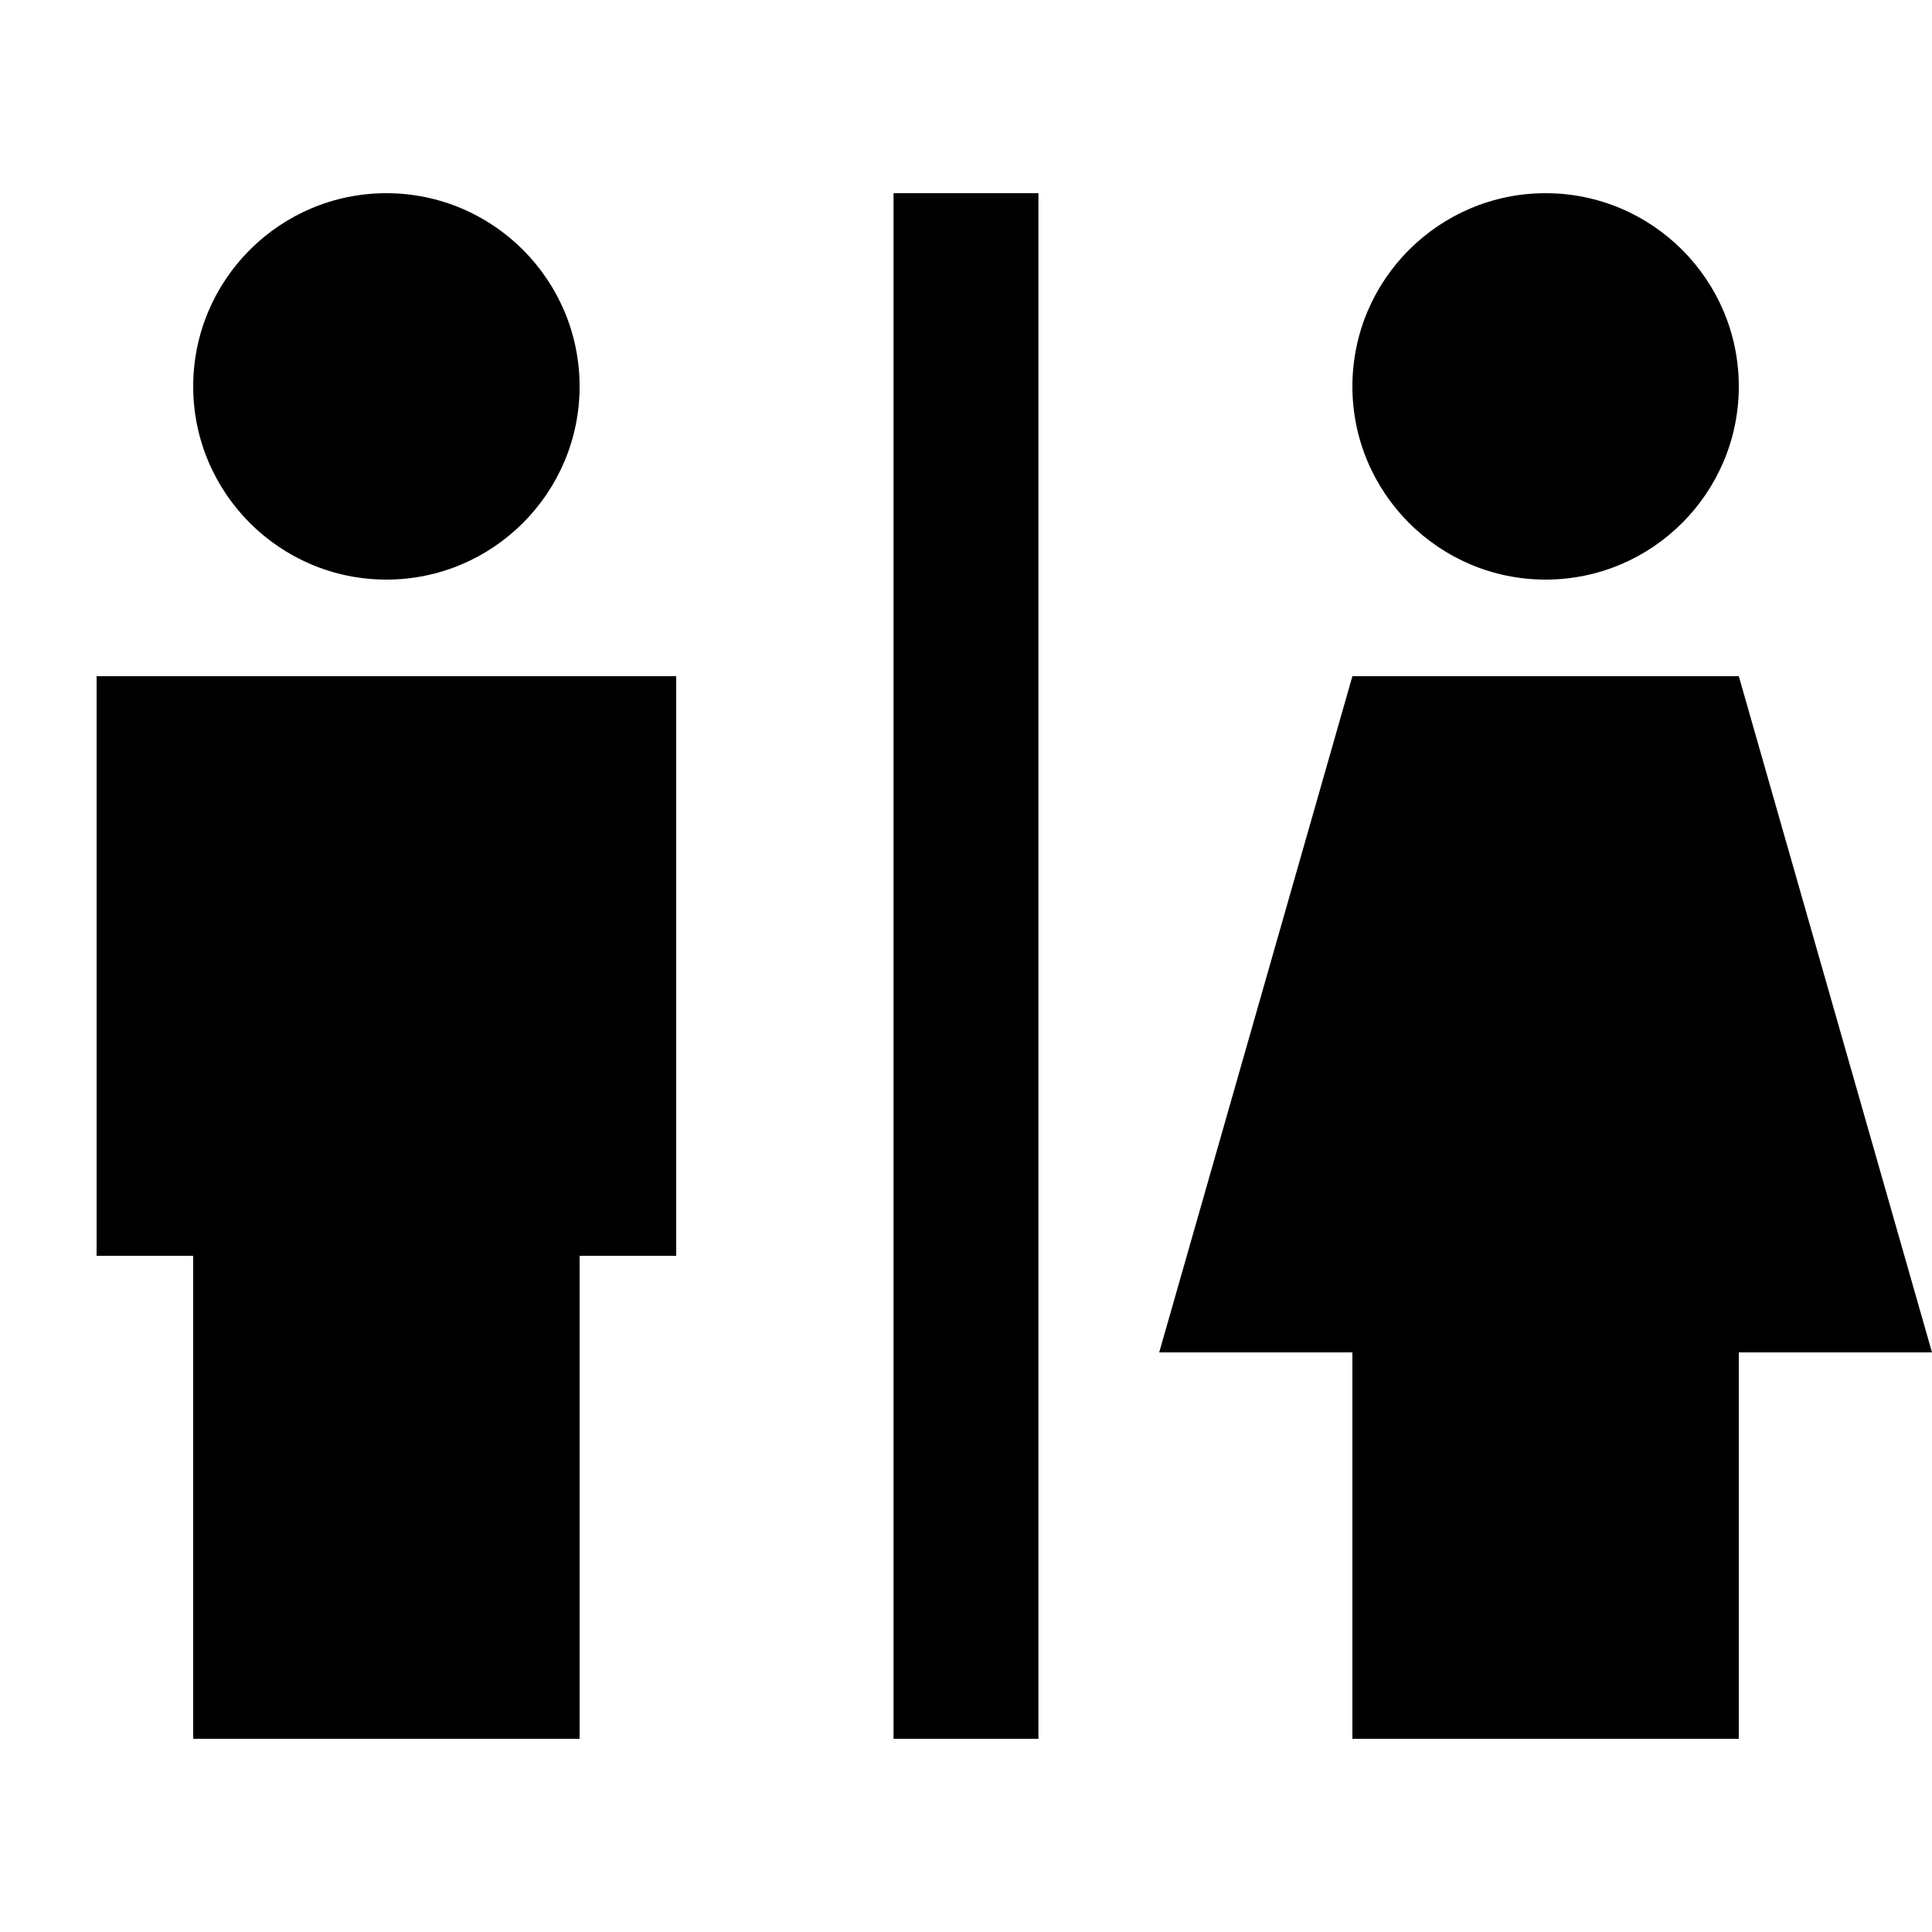
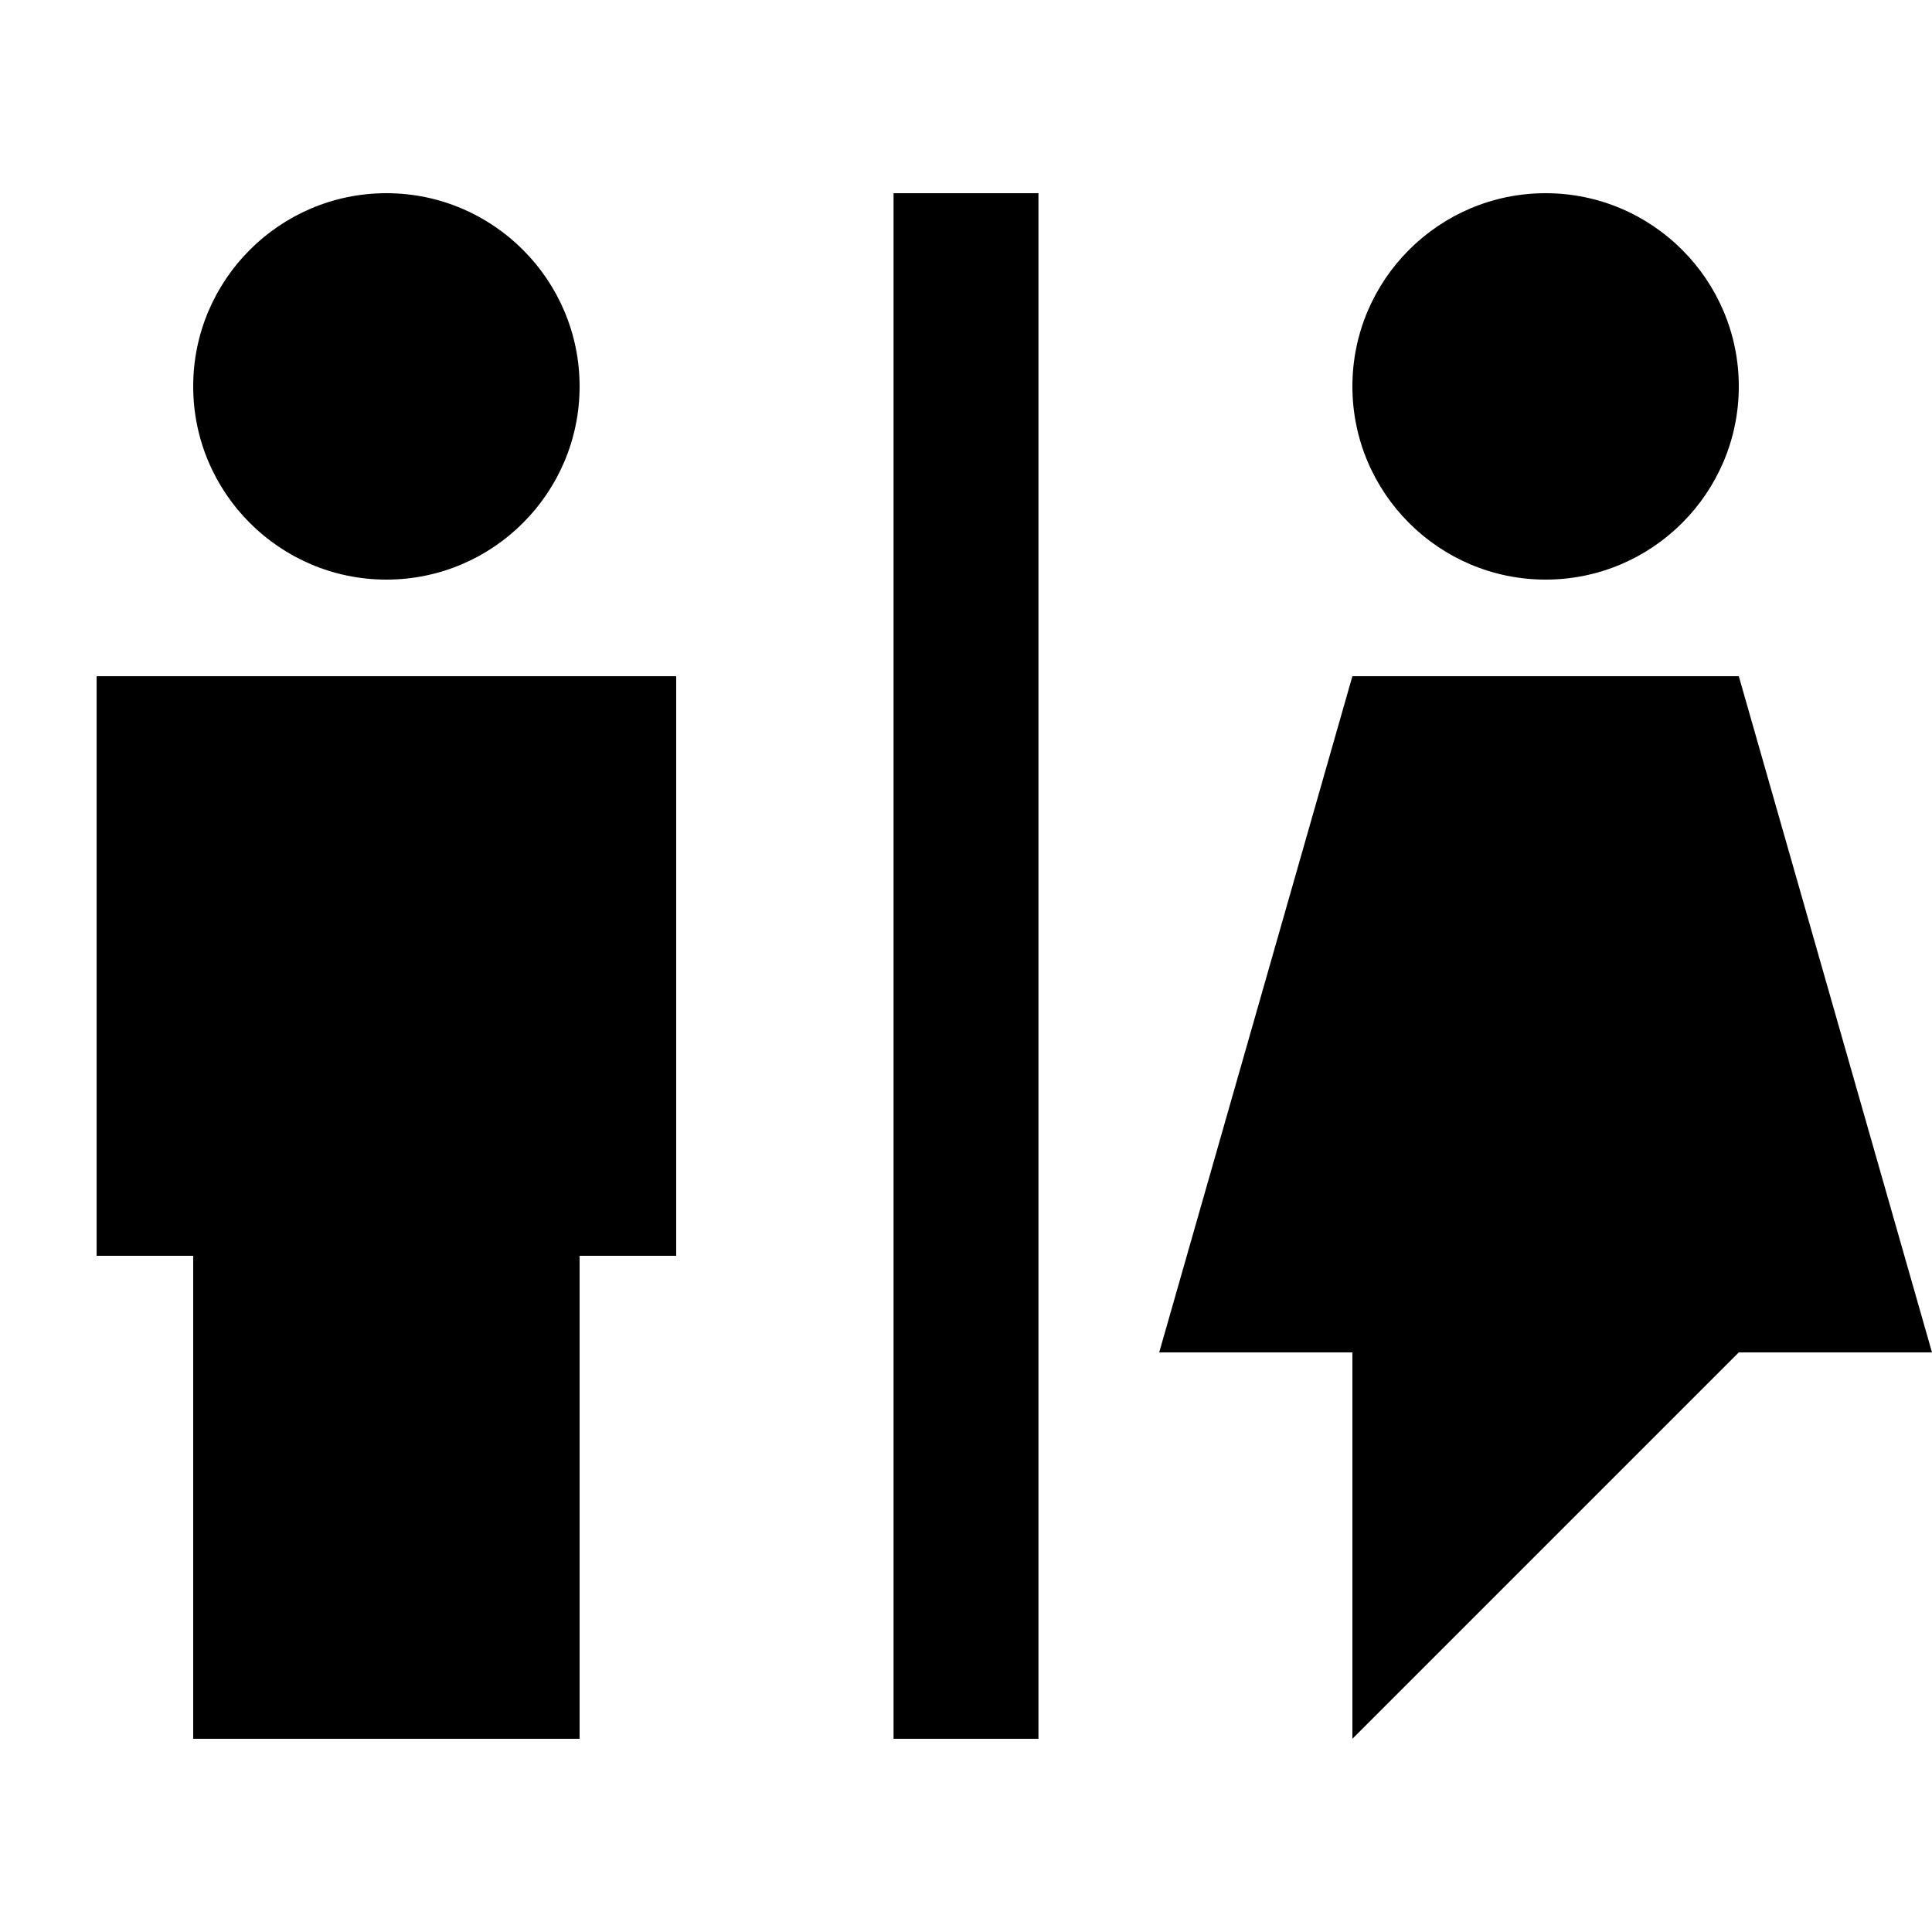
<svg xmlns="http://www.w3.org/2000/svg" viewBox="0 0 640 640">
-   <path fill="currentColor" d="M192 128C192 92.7 163.3 64 128 64C92.7 64 64 92.7 64 128C64 163.3 92.7 192 128 192C163.3 192 192 163.3 192 128zM224 224L32 224L32 416L64 416L64 576L192 576L192 416L224 416L224 224zM344 64L296 64L296 576L344 576L344 64zM512 192C547.3 192 576 163.3 576 128C576 92.7 547.3 64 512 64C476.7 64 448 92.7 448 128C448 163.3 476.7 192 512 192zM640 448L576 224L448 224L384 448L448 448L448 576L576 576L576 448L640 448z" />
+   <path fill="currentColor" d="M192 128C192 92.7 163.3 64 128 64C92.7 64 64 92.7 64 128C64 163.3 92.7 192 128 192C163.3 192 192 163.3 192 128zM224 224L32 224L32 416L64 416L64 576L192 576L192 416L224 416L224 224zM344 64L296 64L296 576L344 576L344 64zM512 192C547.3 192 576 163.3 576 128C576 92.7 547.3 64 512 64C476.7 64 448 92.7 448 128C448 163.3 476.7 192 512 192zM640 448L576 224L448 224L384 448L448 448L448 576L576 448L640 448z" />
</svg>